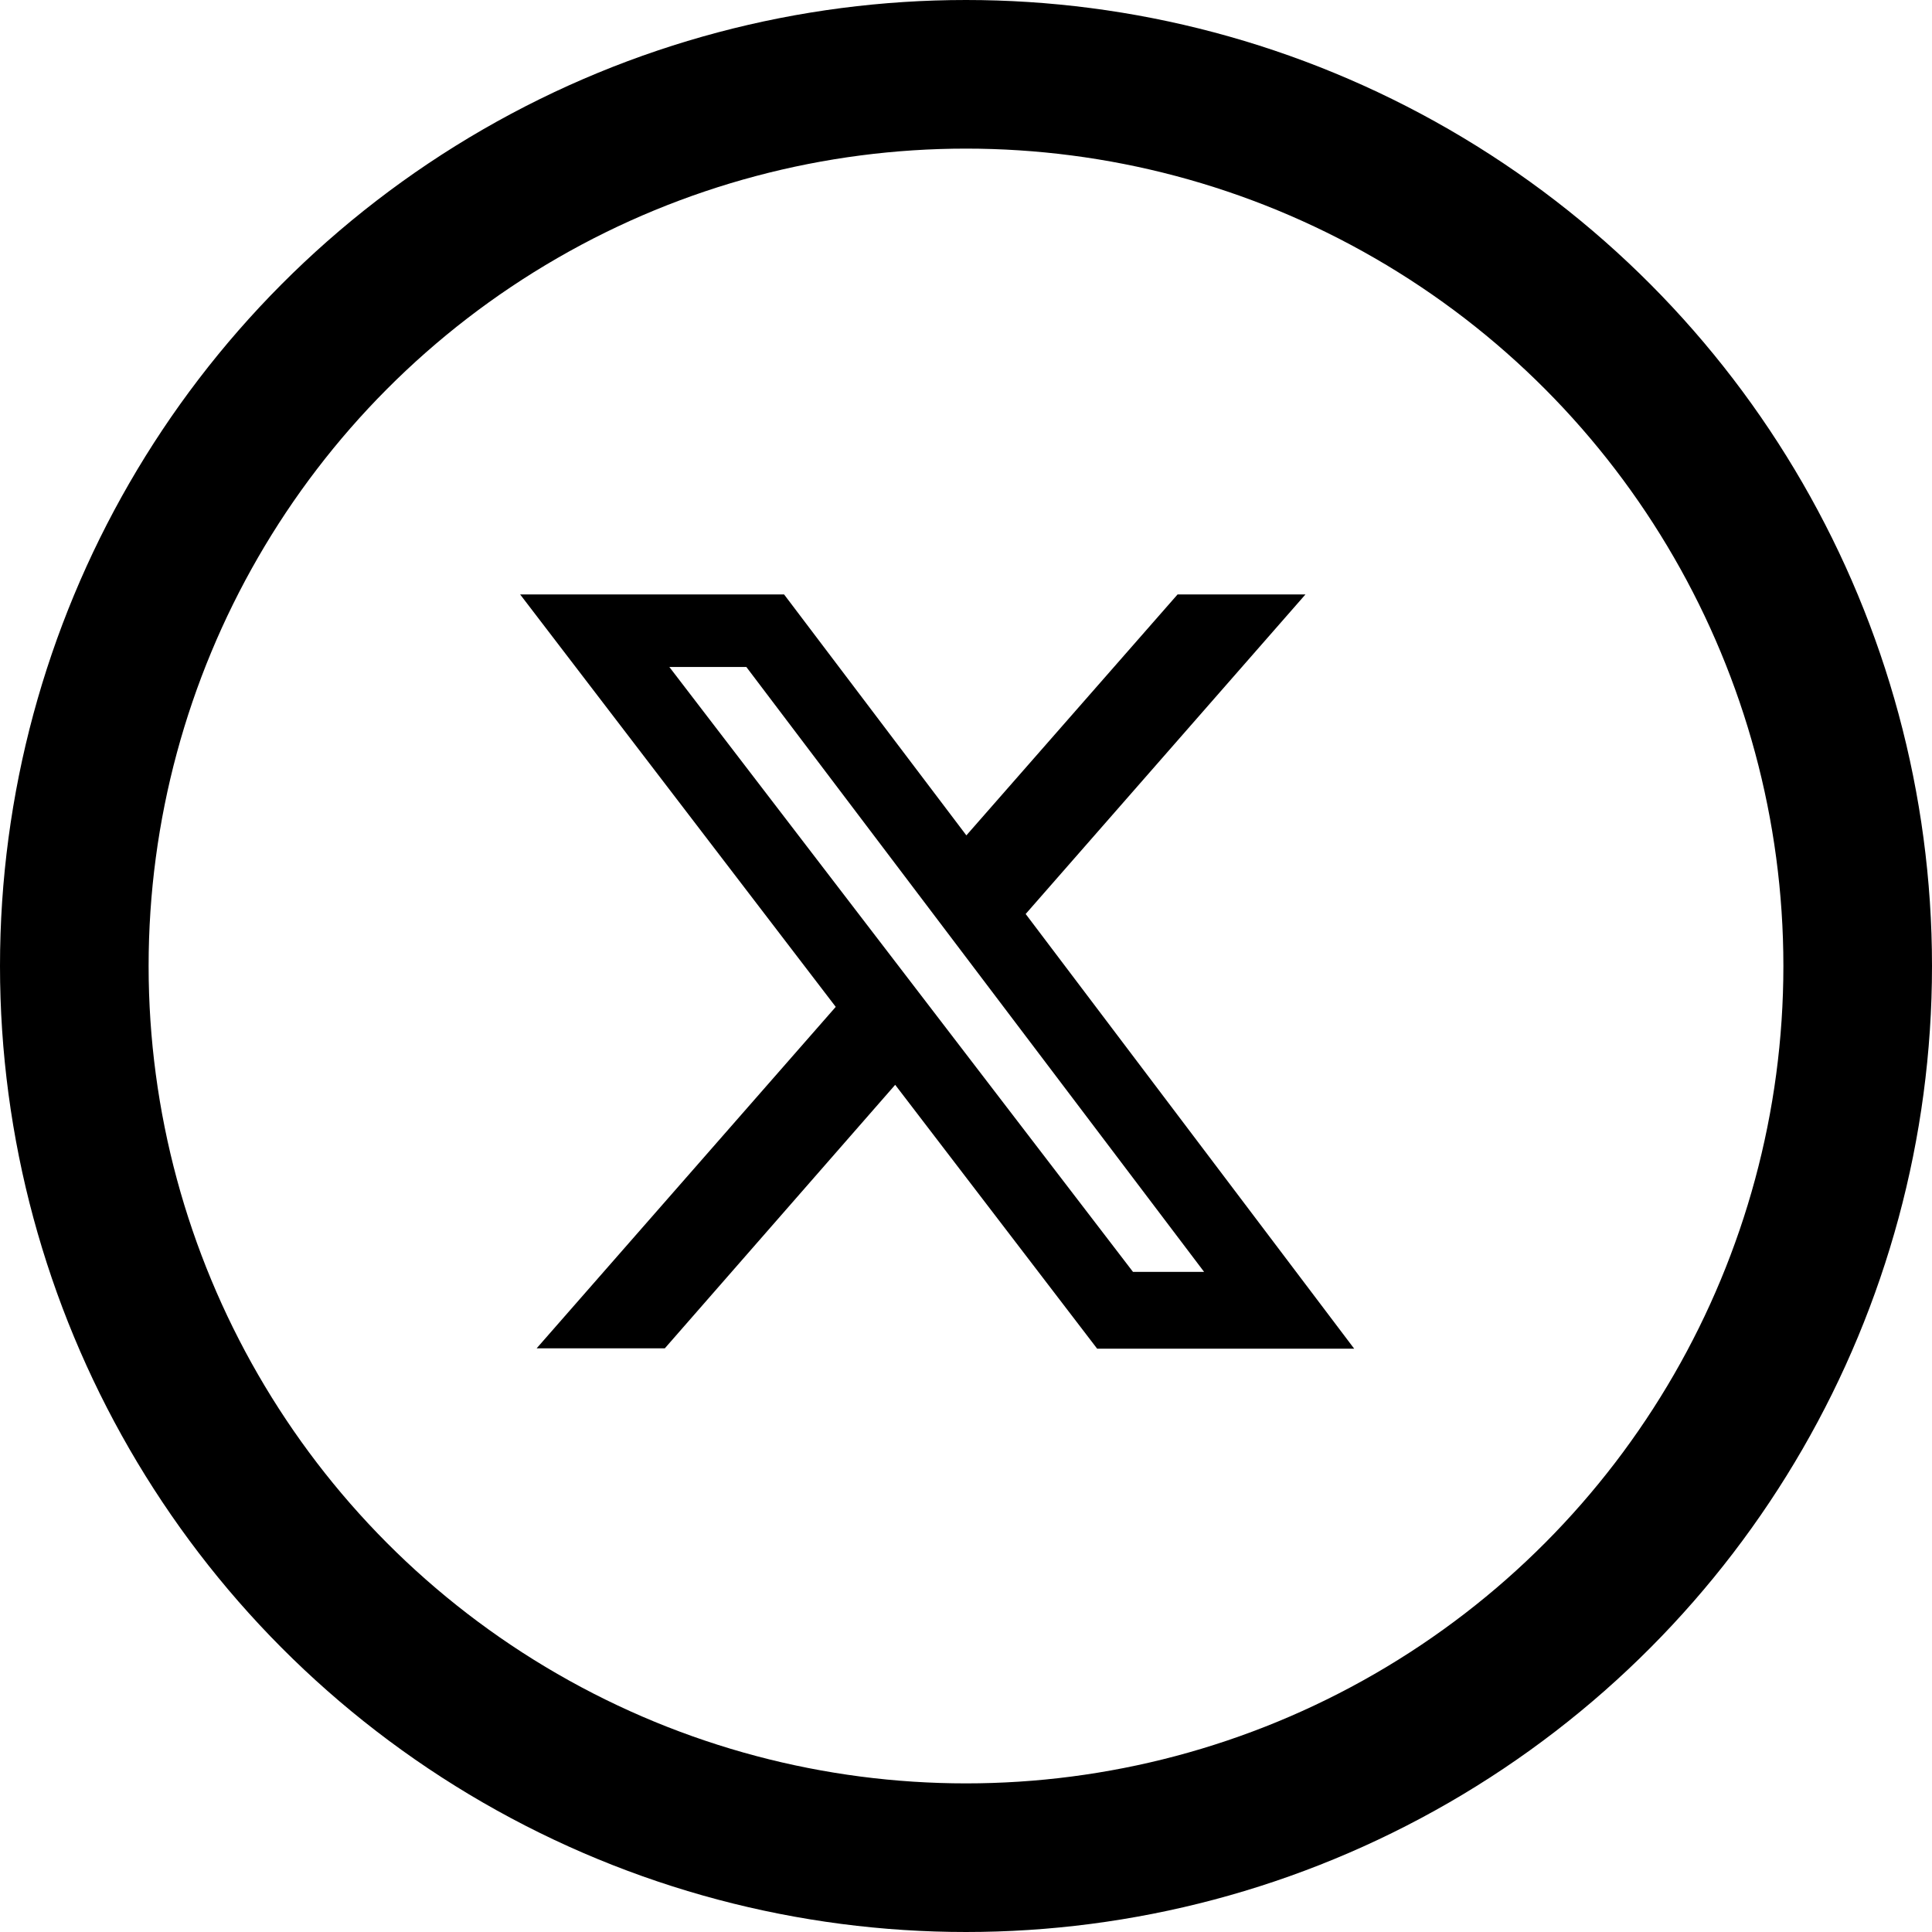
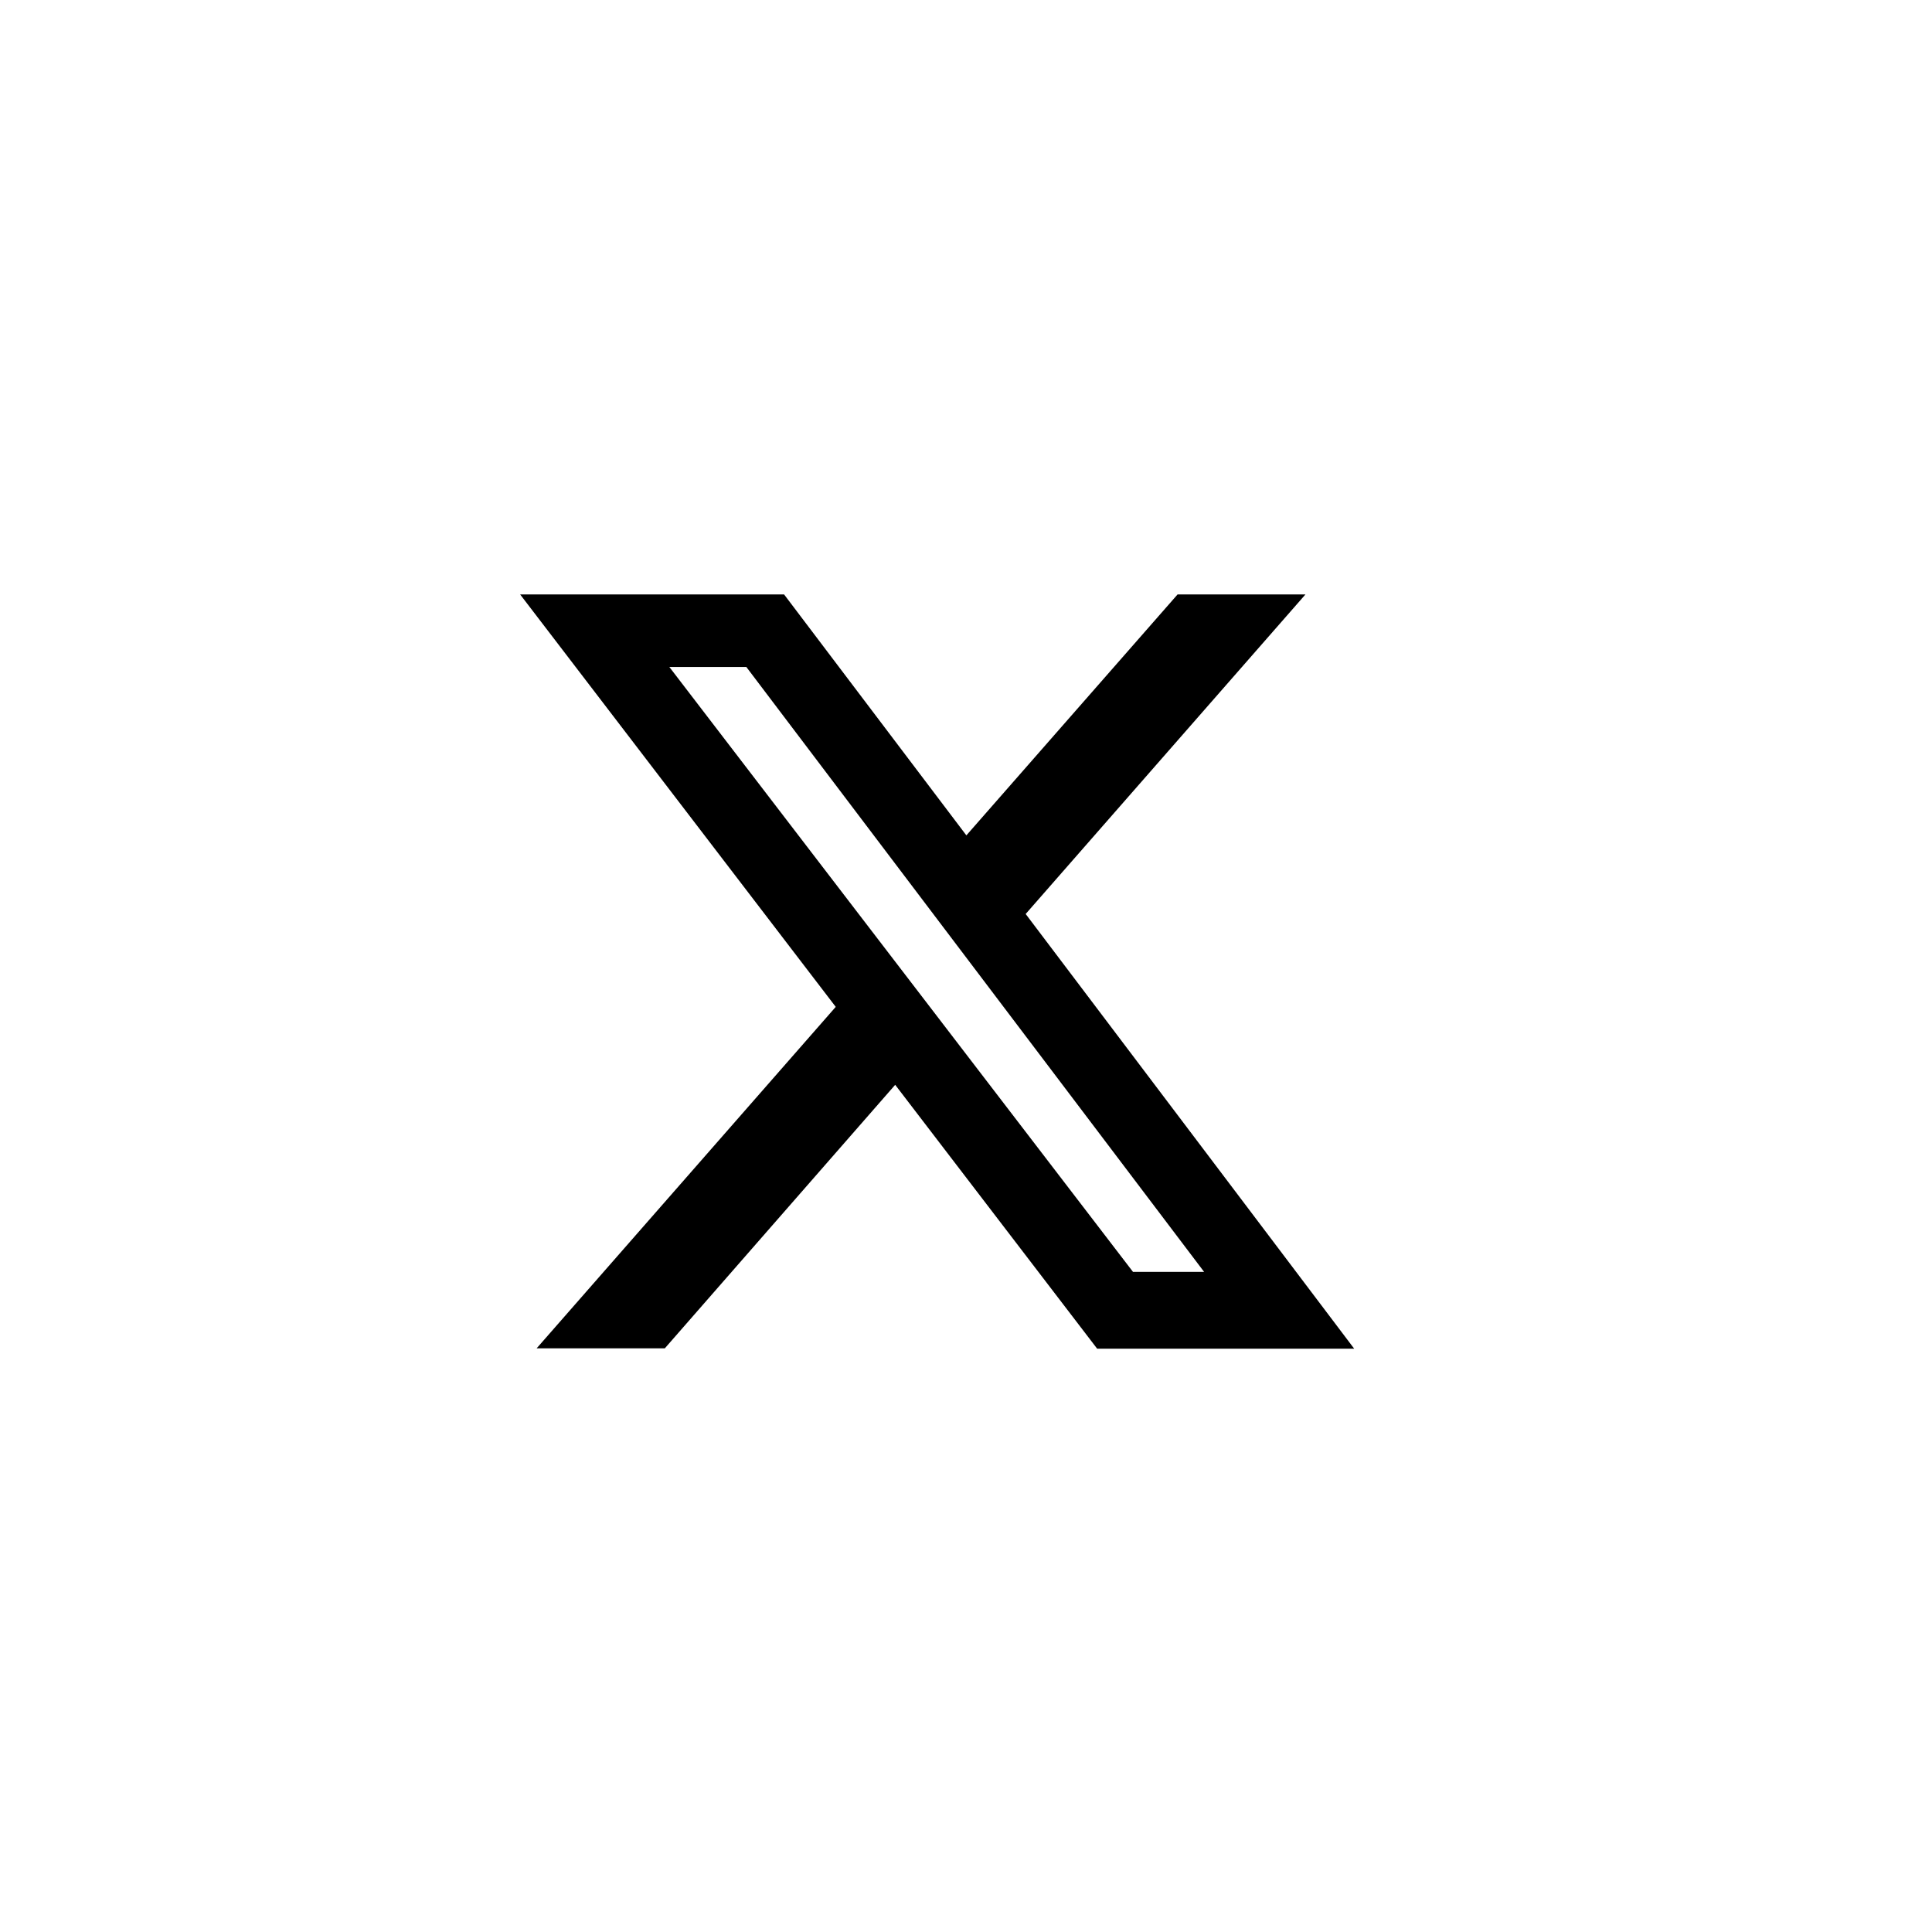
<svg xmlns="http://www.w3.org/2000/svg" width="26" height="26" viewBox="0 0 26 26">
  <g id="x" transform="translate(0.45 0)">
    <g id="Ellipse_26" data-name="Ellipse 26" transform="translate(-0.45 0)" fill="none" stroke="#000" stroke-width="2">
-       <circle cx="13" cy="13" r="13" stroke="none" />
-       <circle cx="13" cy="13" r="12" fill="none" />
-     </g>
+       </g>
    <path id="X_logo_2023" d="M10.1,2.25h1.721l-3.765,4.3L12.477,12.4H9.018L6.3,8.849,3.2,12.395H1.475L5.5,7.8,1.253,2.25H4.805L7.258,5.492Zm-.6,9.116h.957l-6.16-8.14H3.261Z" transform="translate(5.297 5.75)" />
  </g>
</svg>